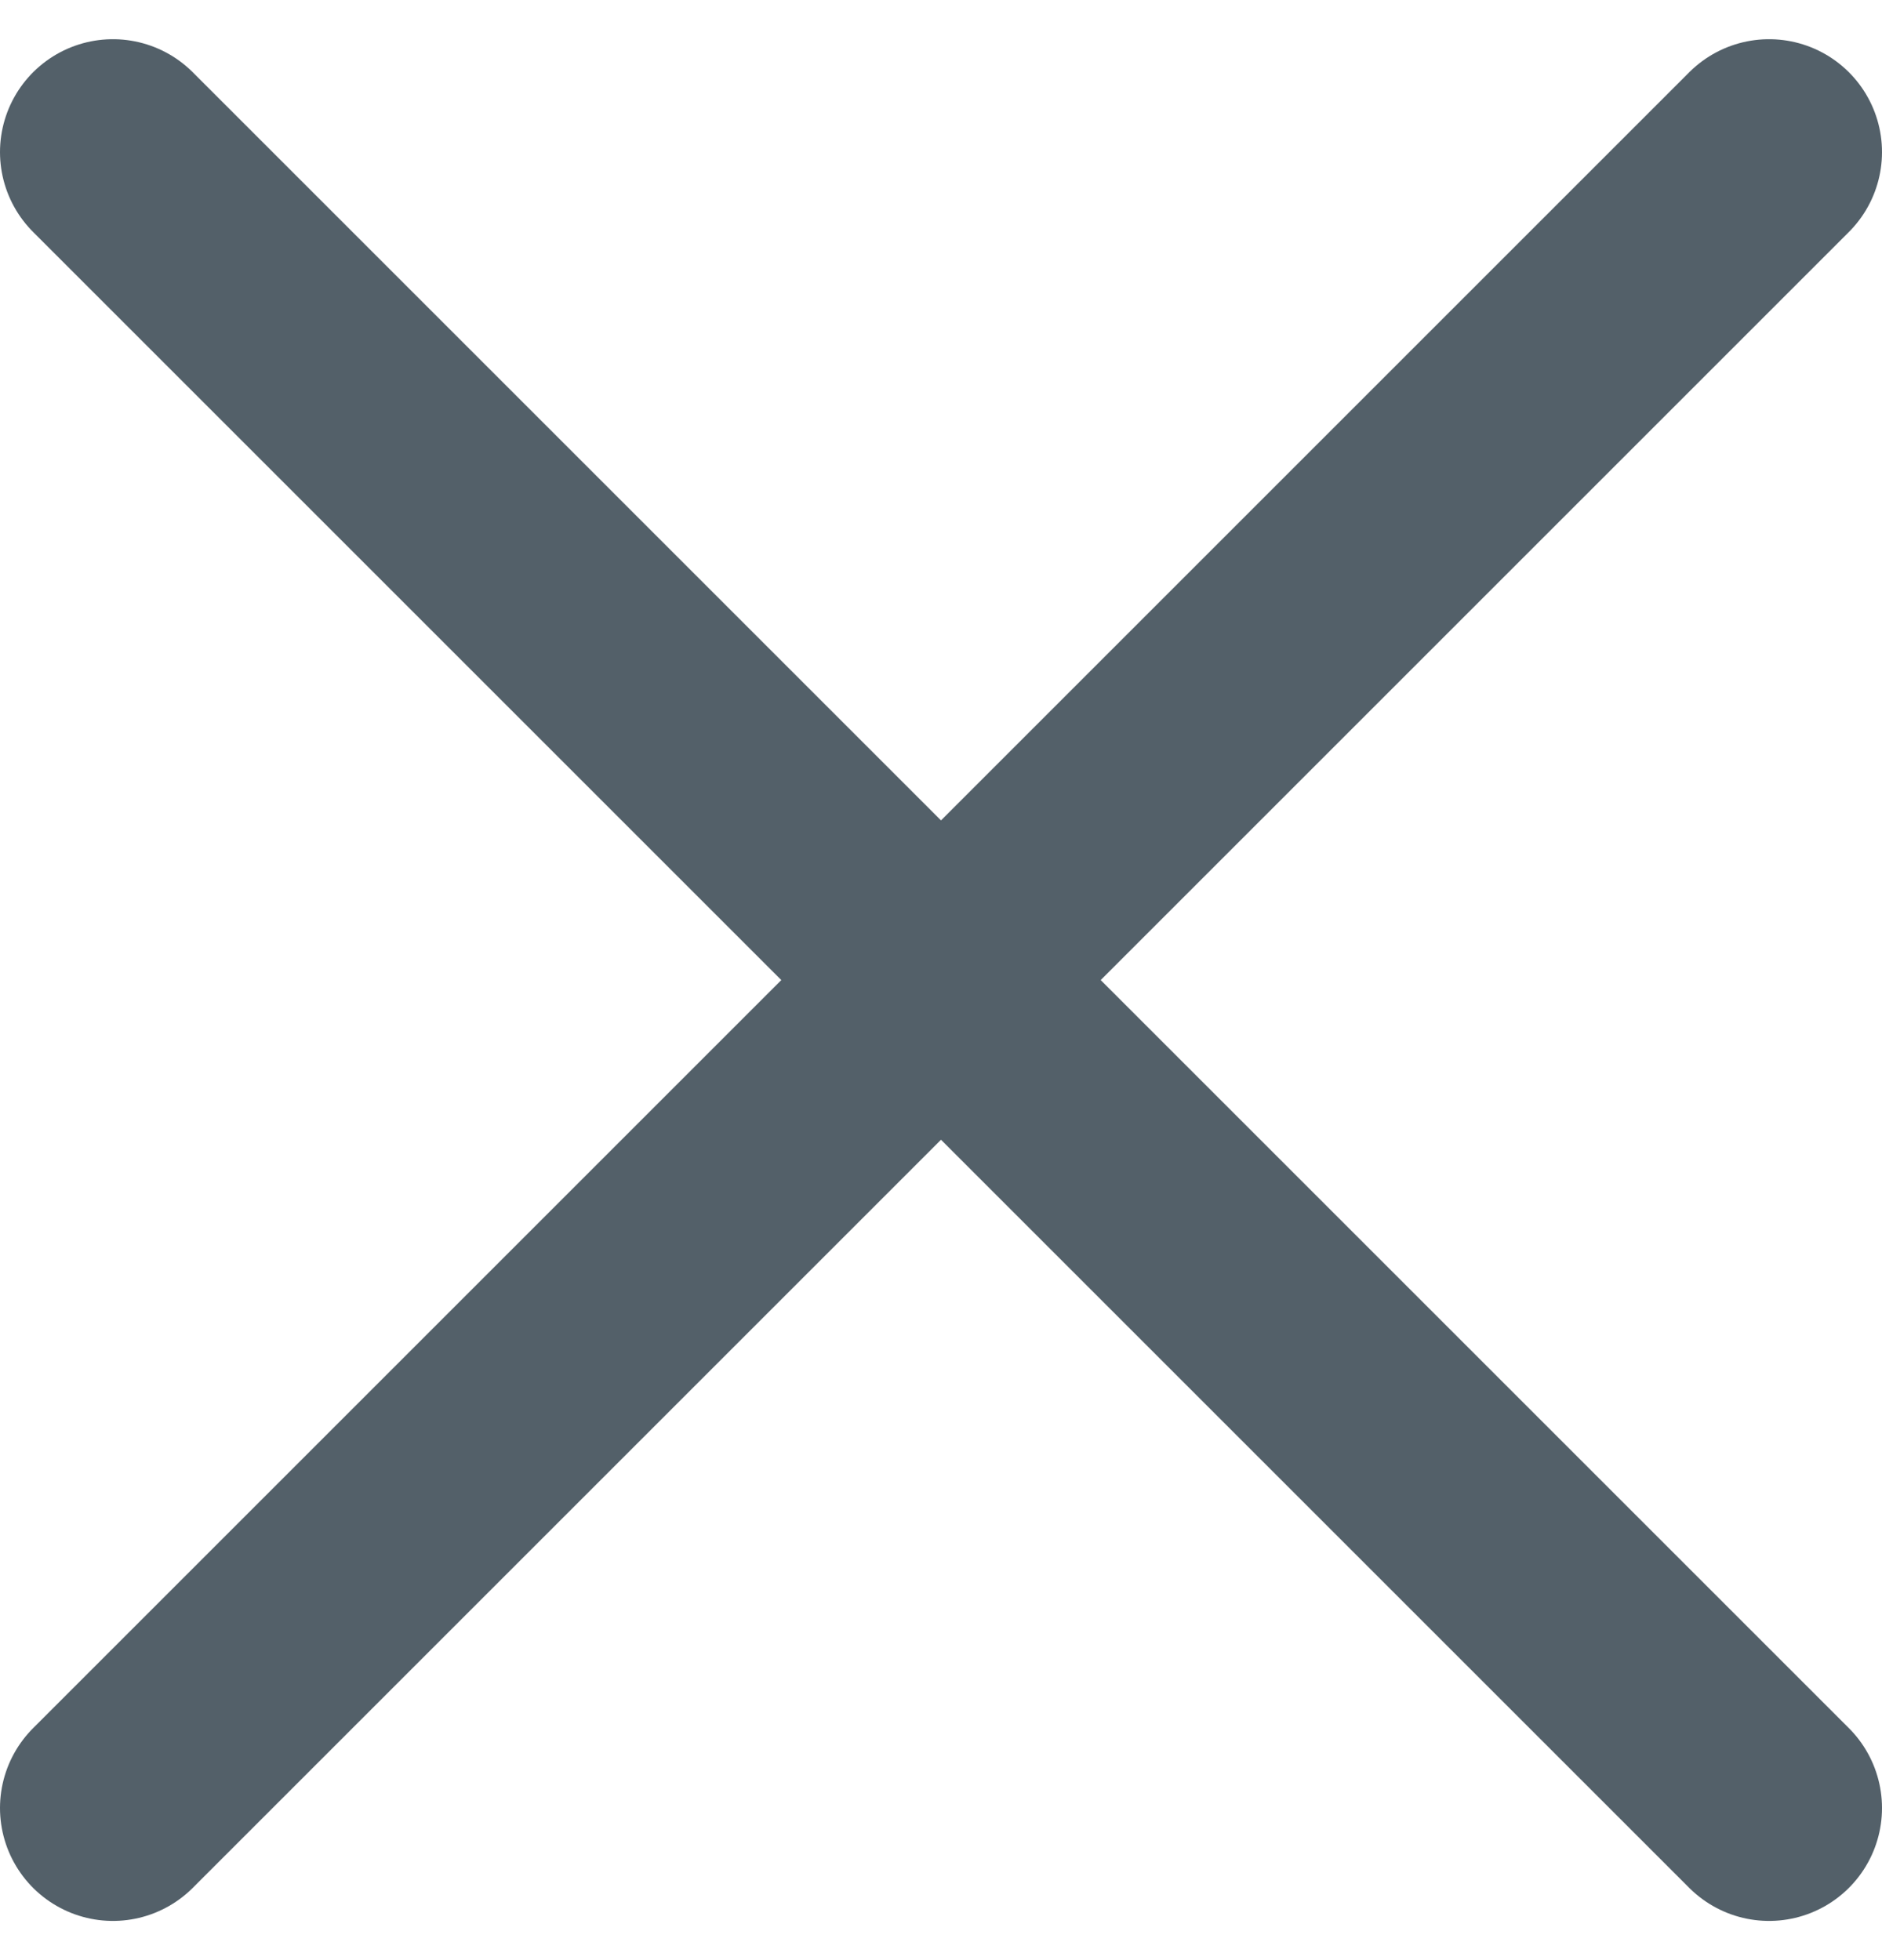
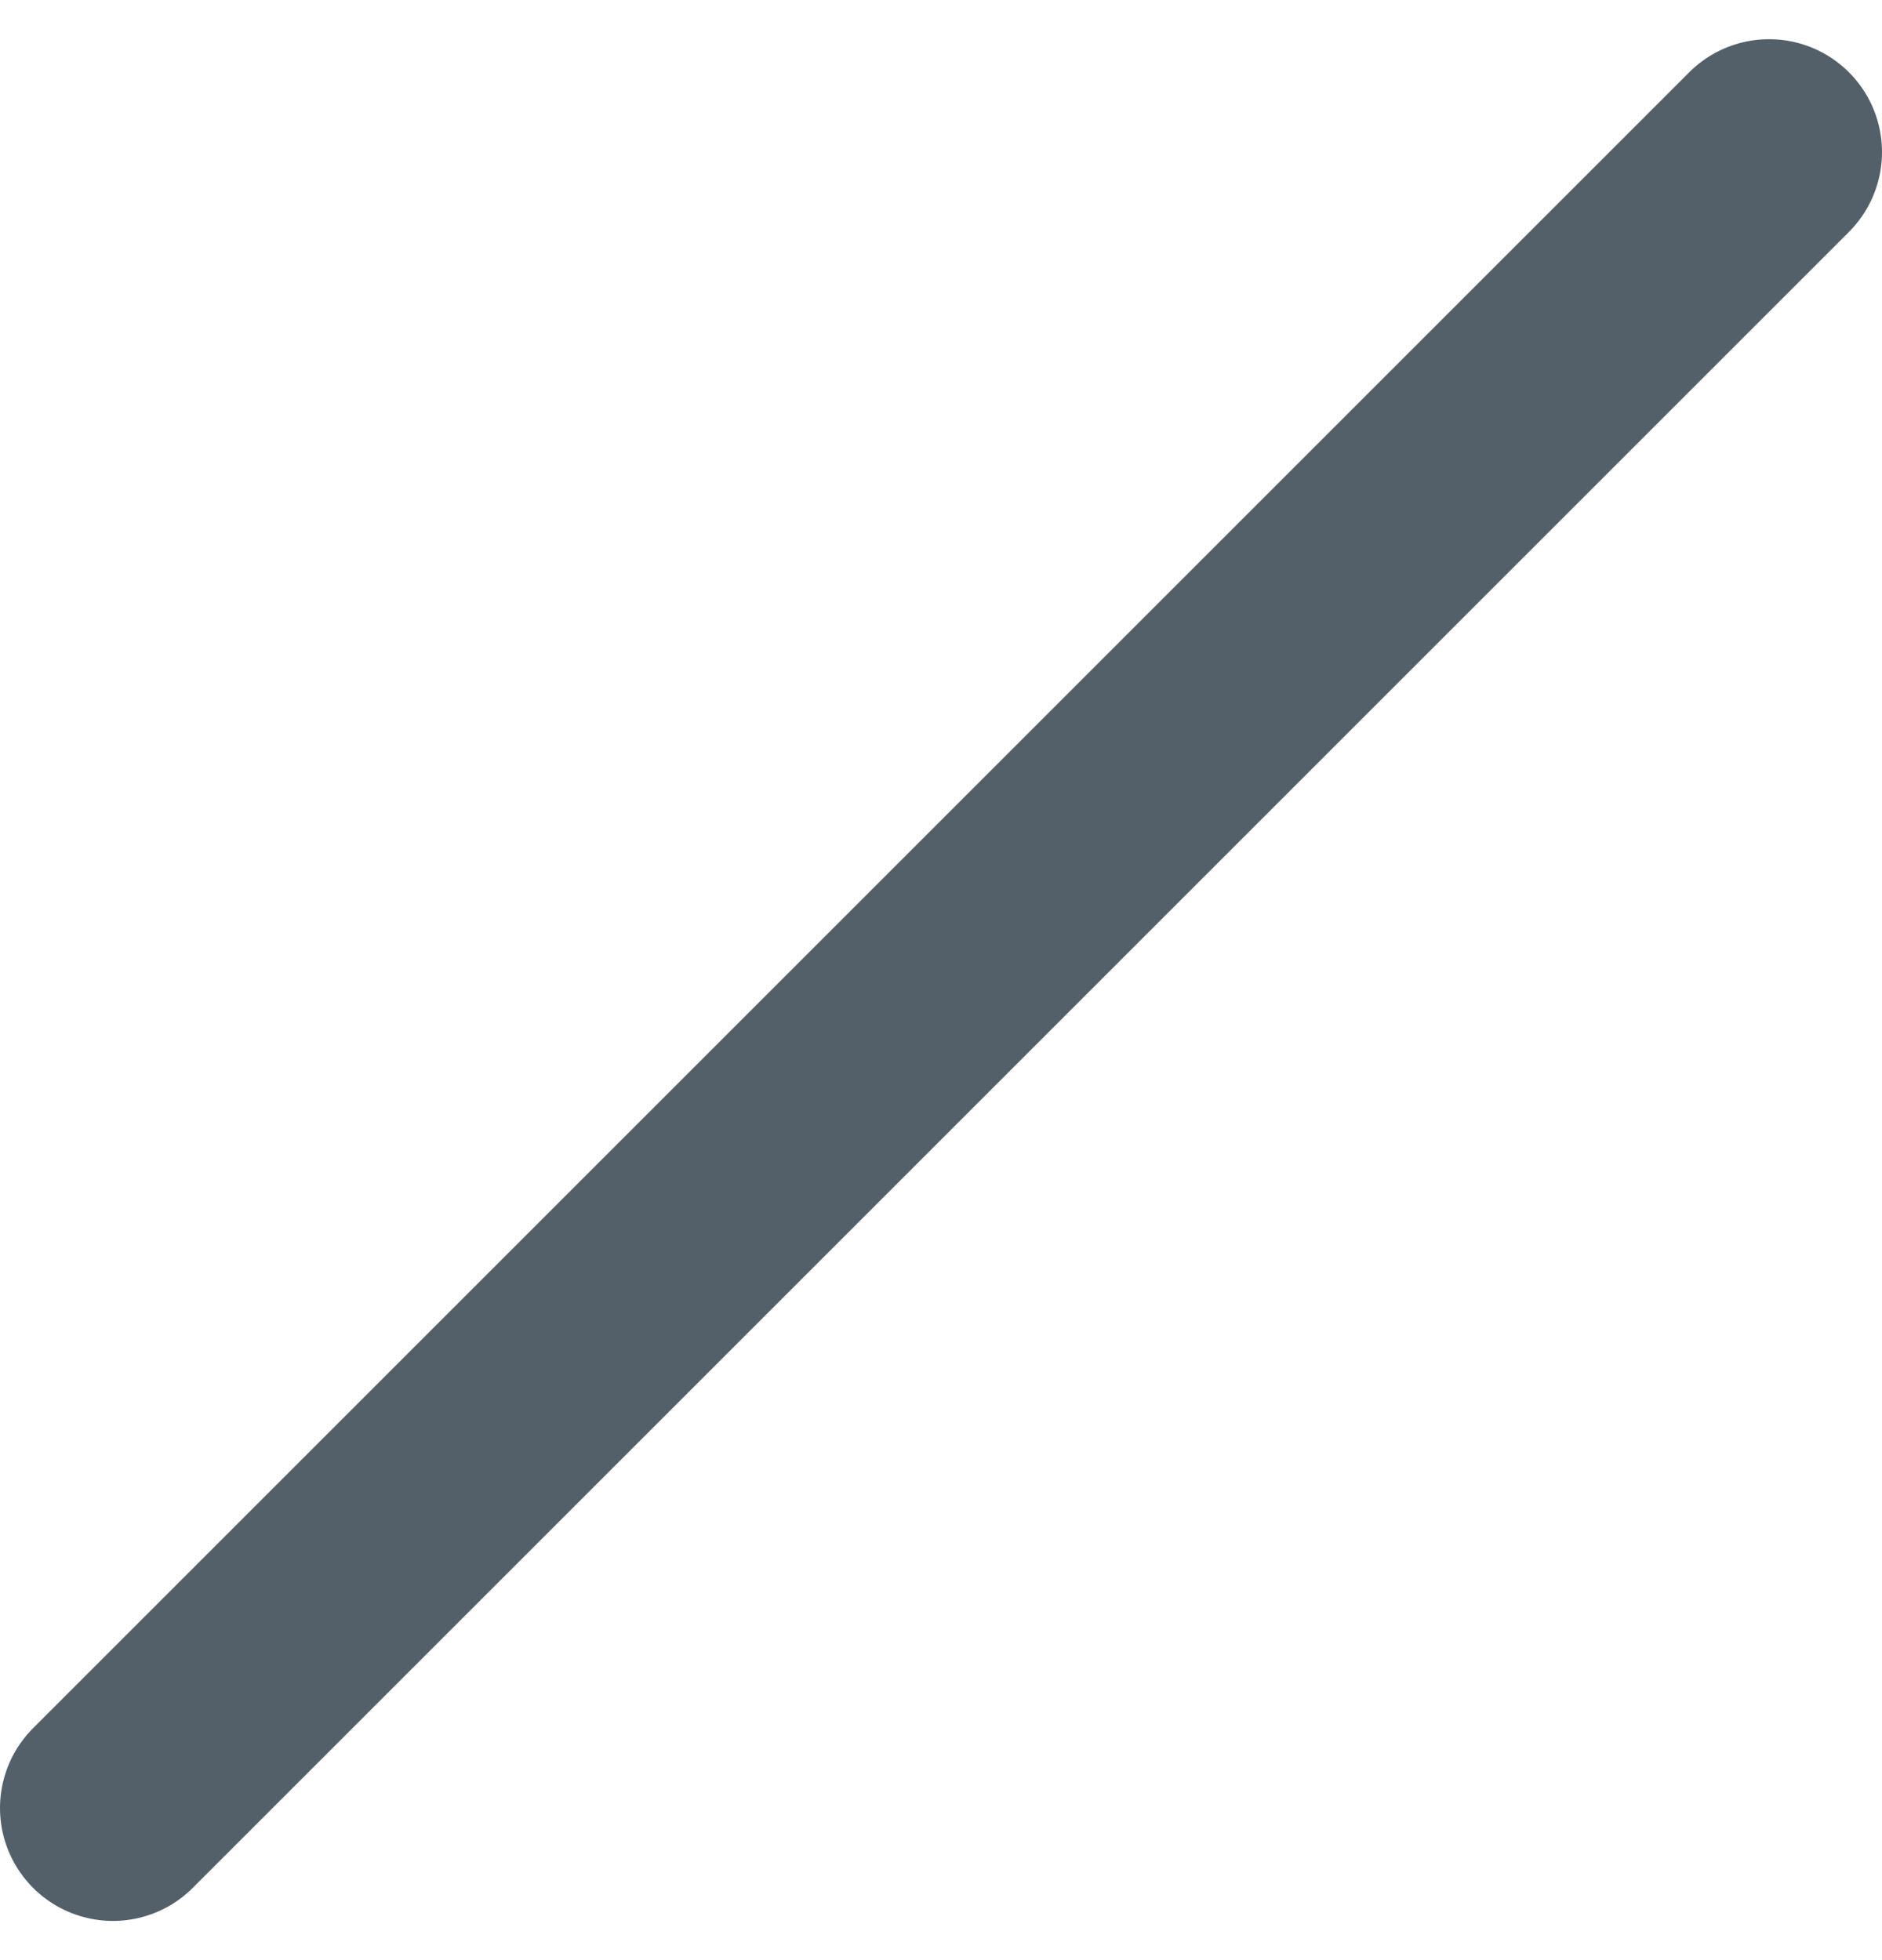
<svg xmlns="http://www.w3.org/2000/svg" viewBox="0 0 12.5 12.5" width="12" height="12.5">
  <title>close</title>
-   <line fill="none" stroke="#536069" stroke-linecap="round" stroke-linejoin="round" stroke-width="1.5" x1="0.75" y1="0.75" x2="11.75" y2="11.75" />
  <line fill="none" stroke="#536069" stroke-linecap="round" stroke-linejoin="round" stroke-width="1.5" x1="11.75" y1="0.75" x2="0.75" y2="11.75" />
</svg>